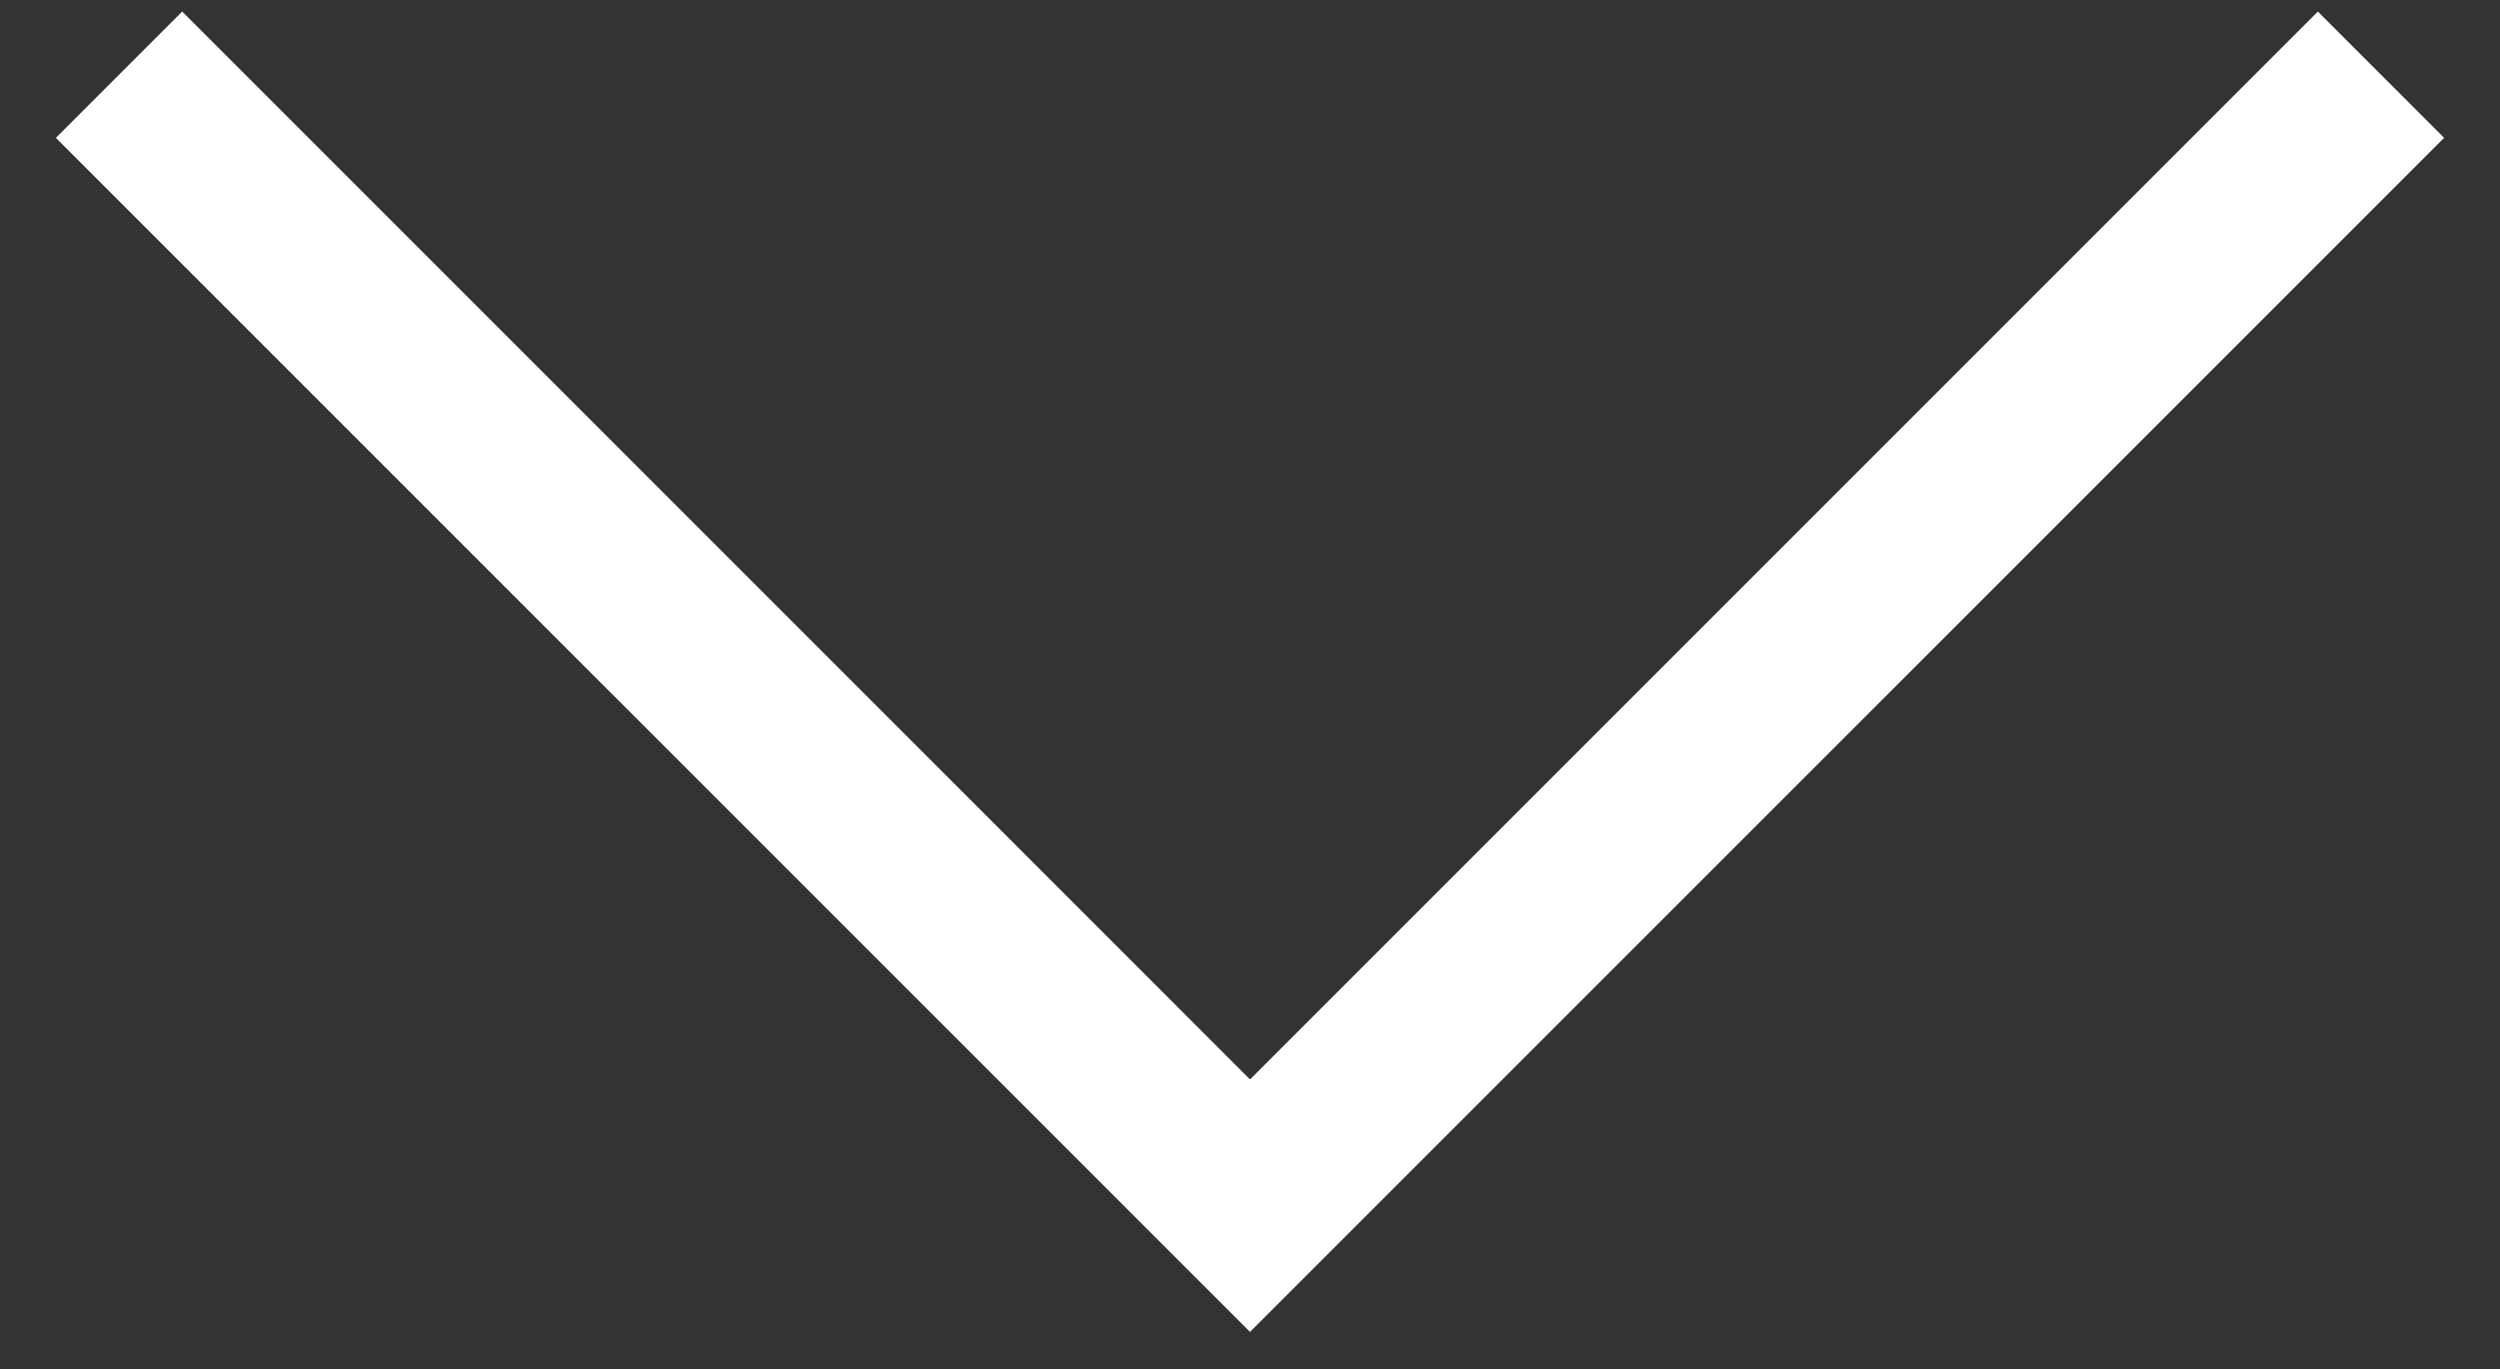
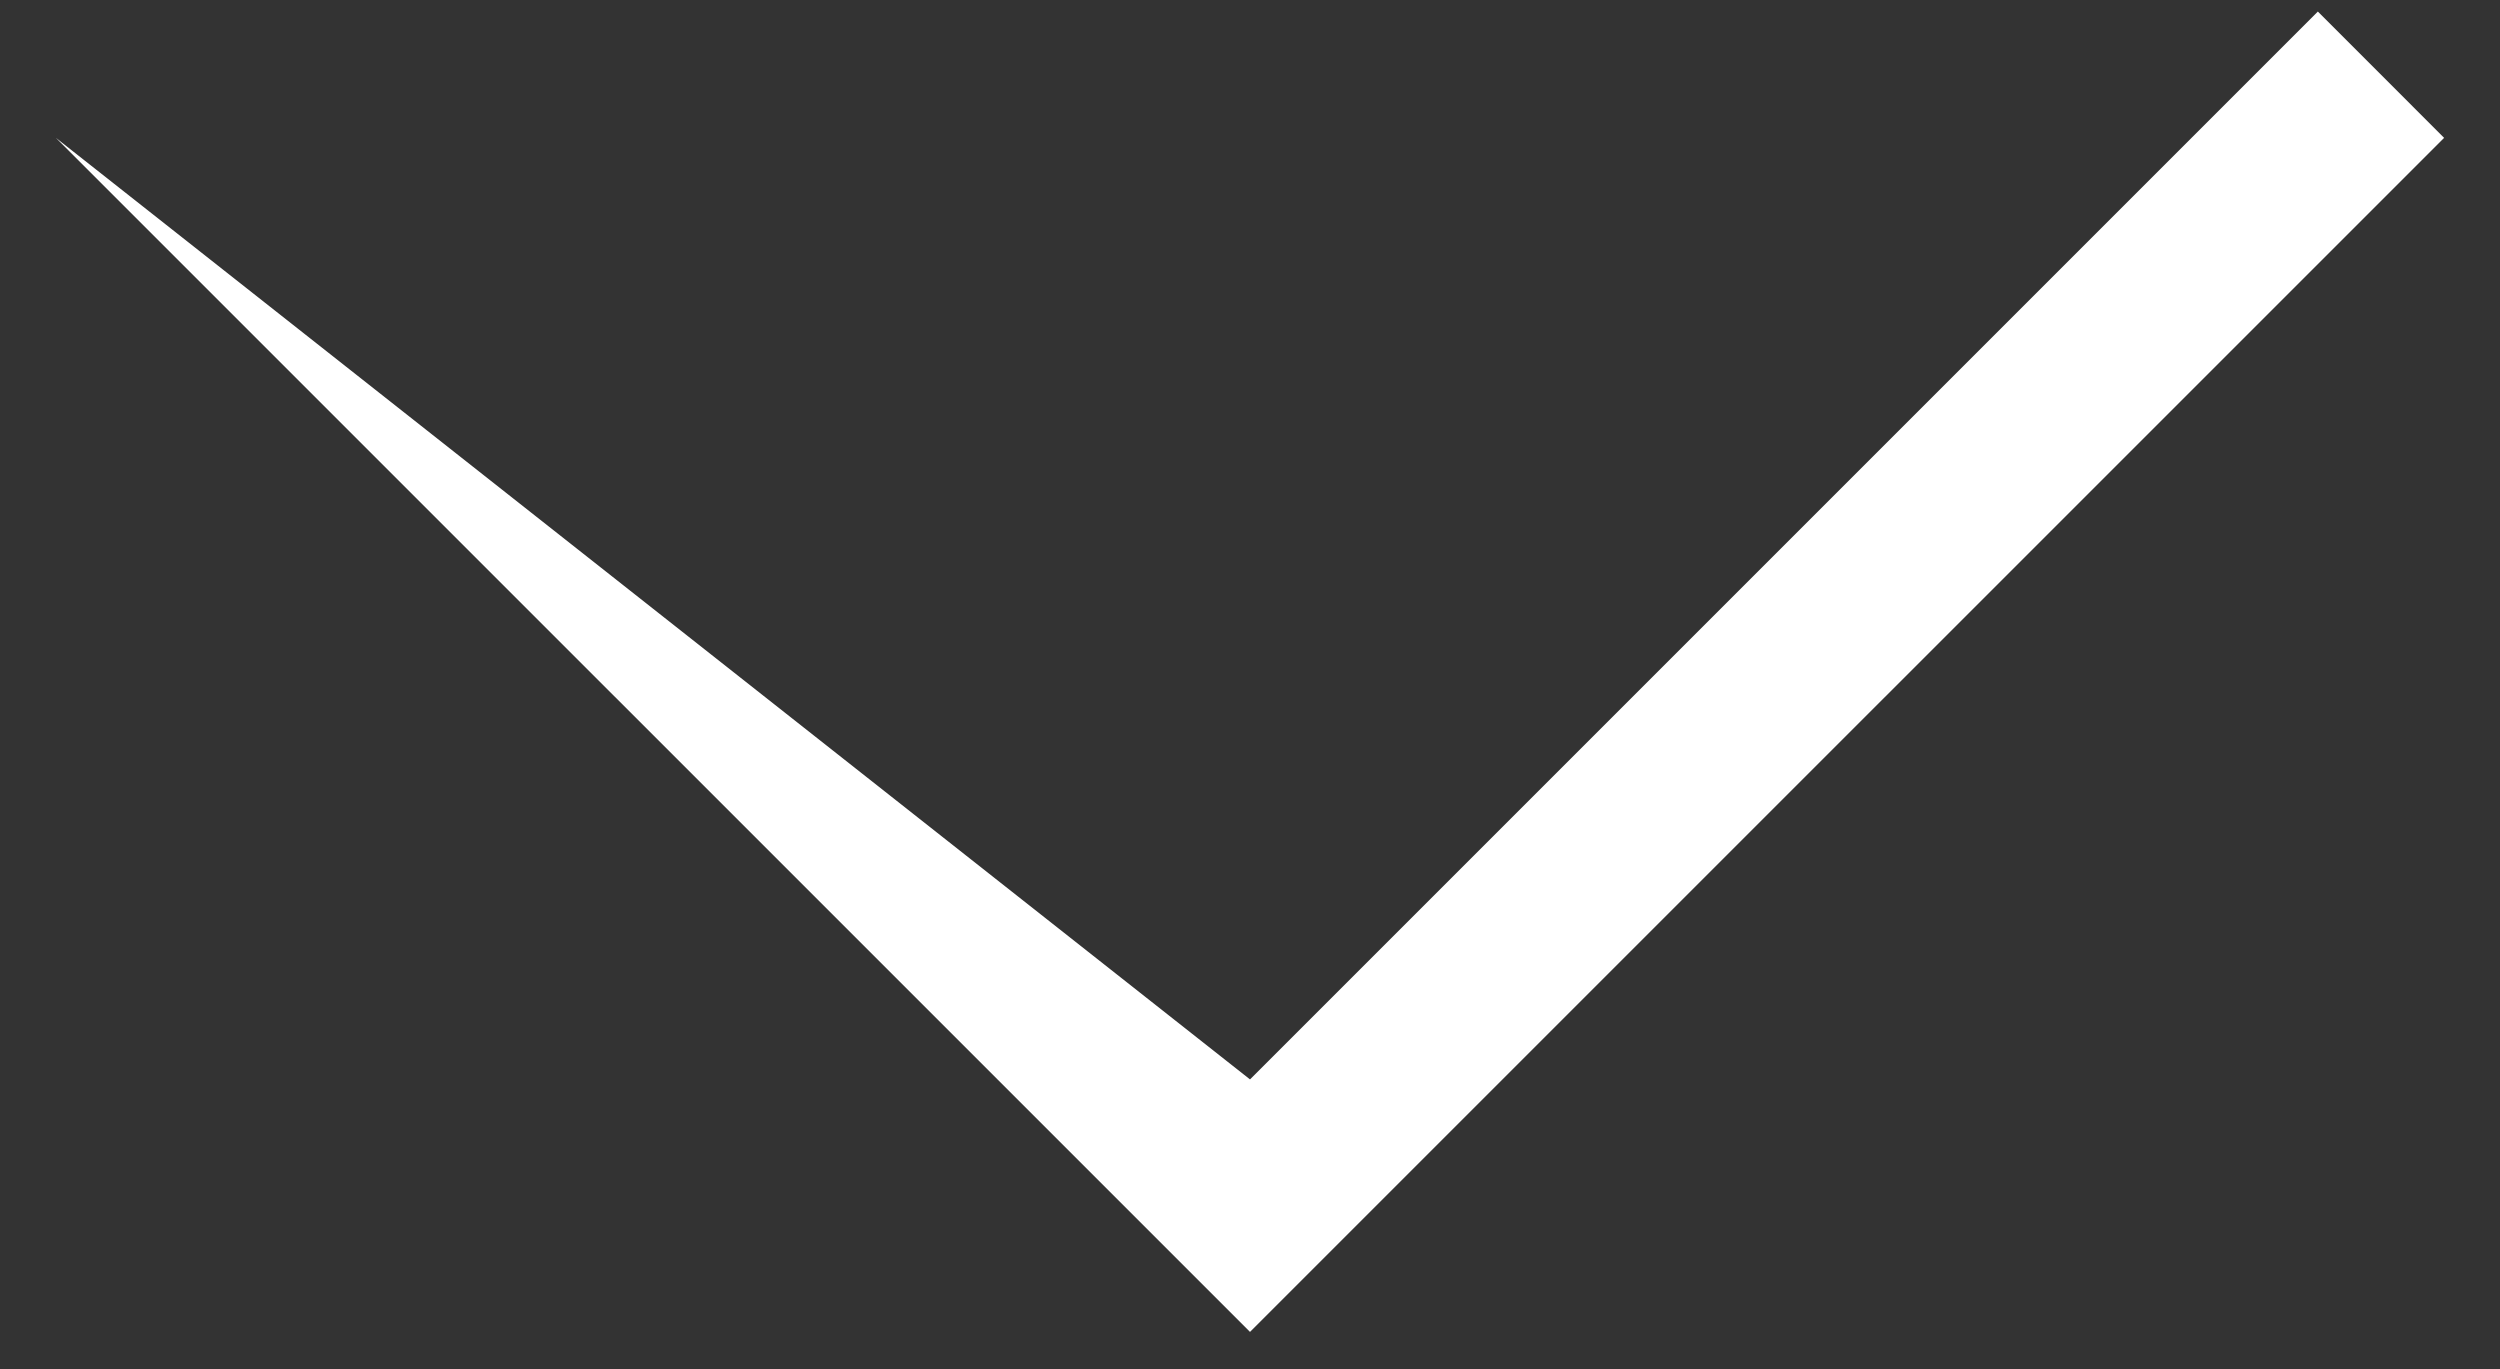
<svg xmlns="http://www.w3.org/2000/svg" width="42" height="23" viewBox="0 0 42 23" fill="none">
  <rect x="0" y="0" width="42" height="23" fill="#333333" stroke="none" />
-   <path fill-rule="evenodd" clip-rule="evenodd" d="M0.939 2.316L3.061 0.194L21 18.134L38.94 0.194L41.061 2.316L21 22.376L0.939 2.316Z" fill="white" />
+   <path fill-rule="evenodd" clip-rule="evenodd" d="M0.939 2.316L21 18.134L38.94 0.194L41.061 2.316L21 22.376L0.939 2.316Z" fill="white" />
</svg>